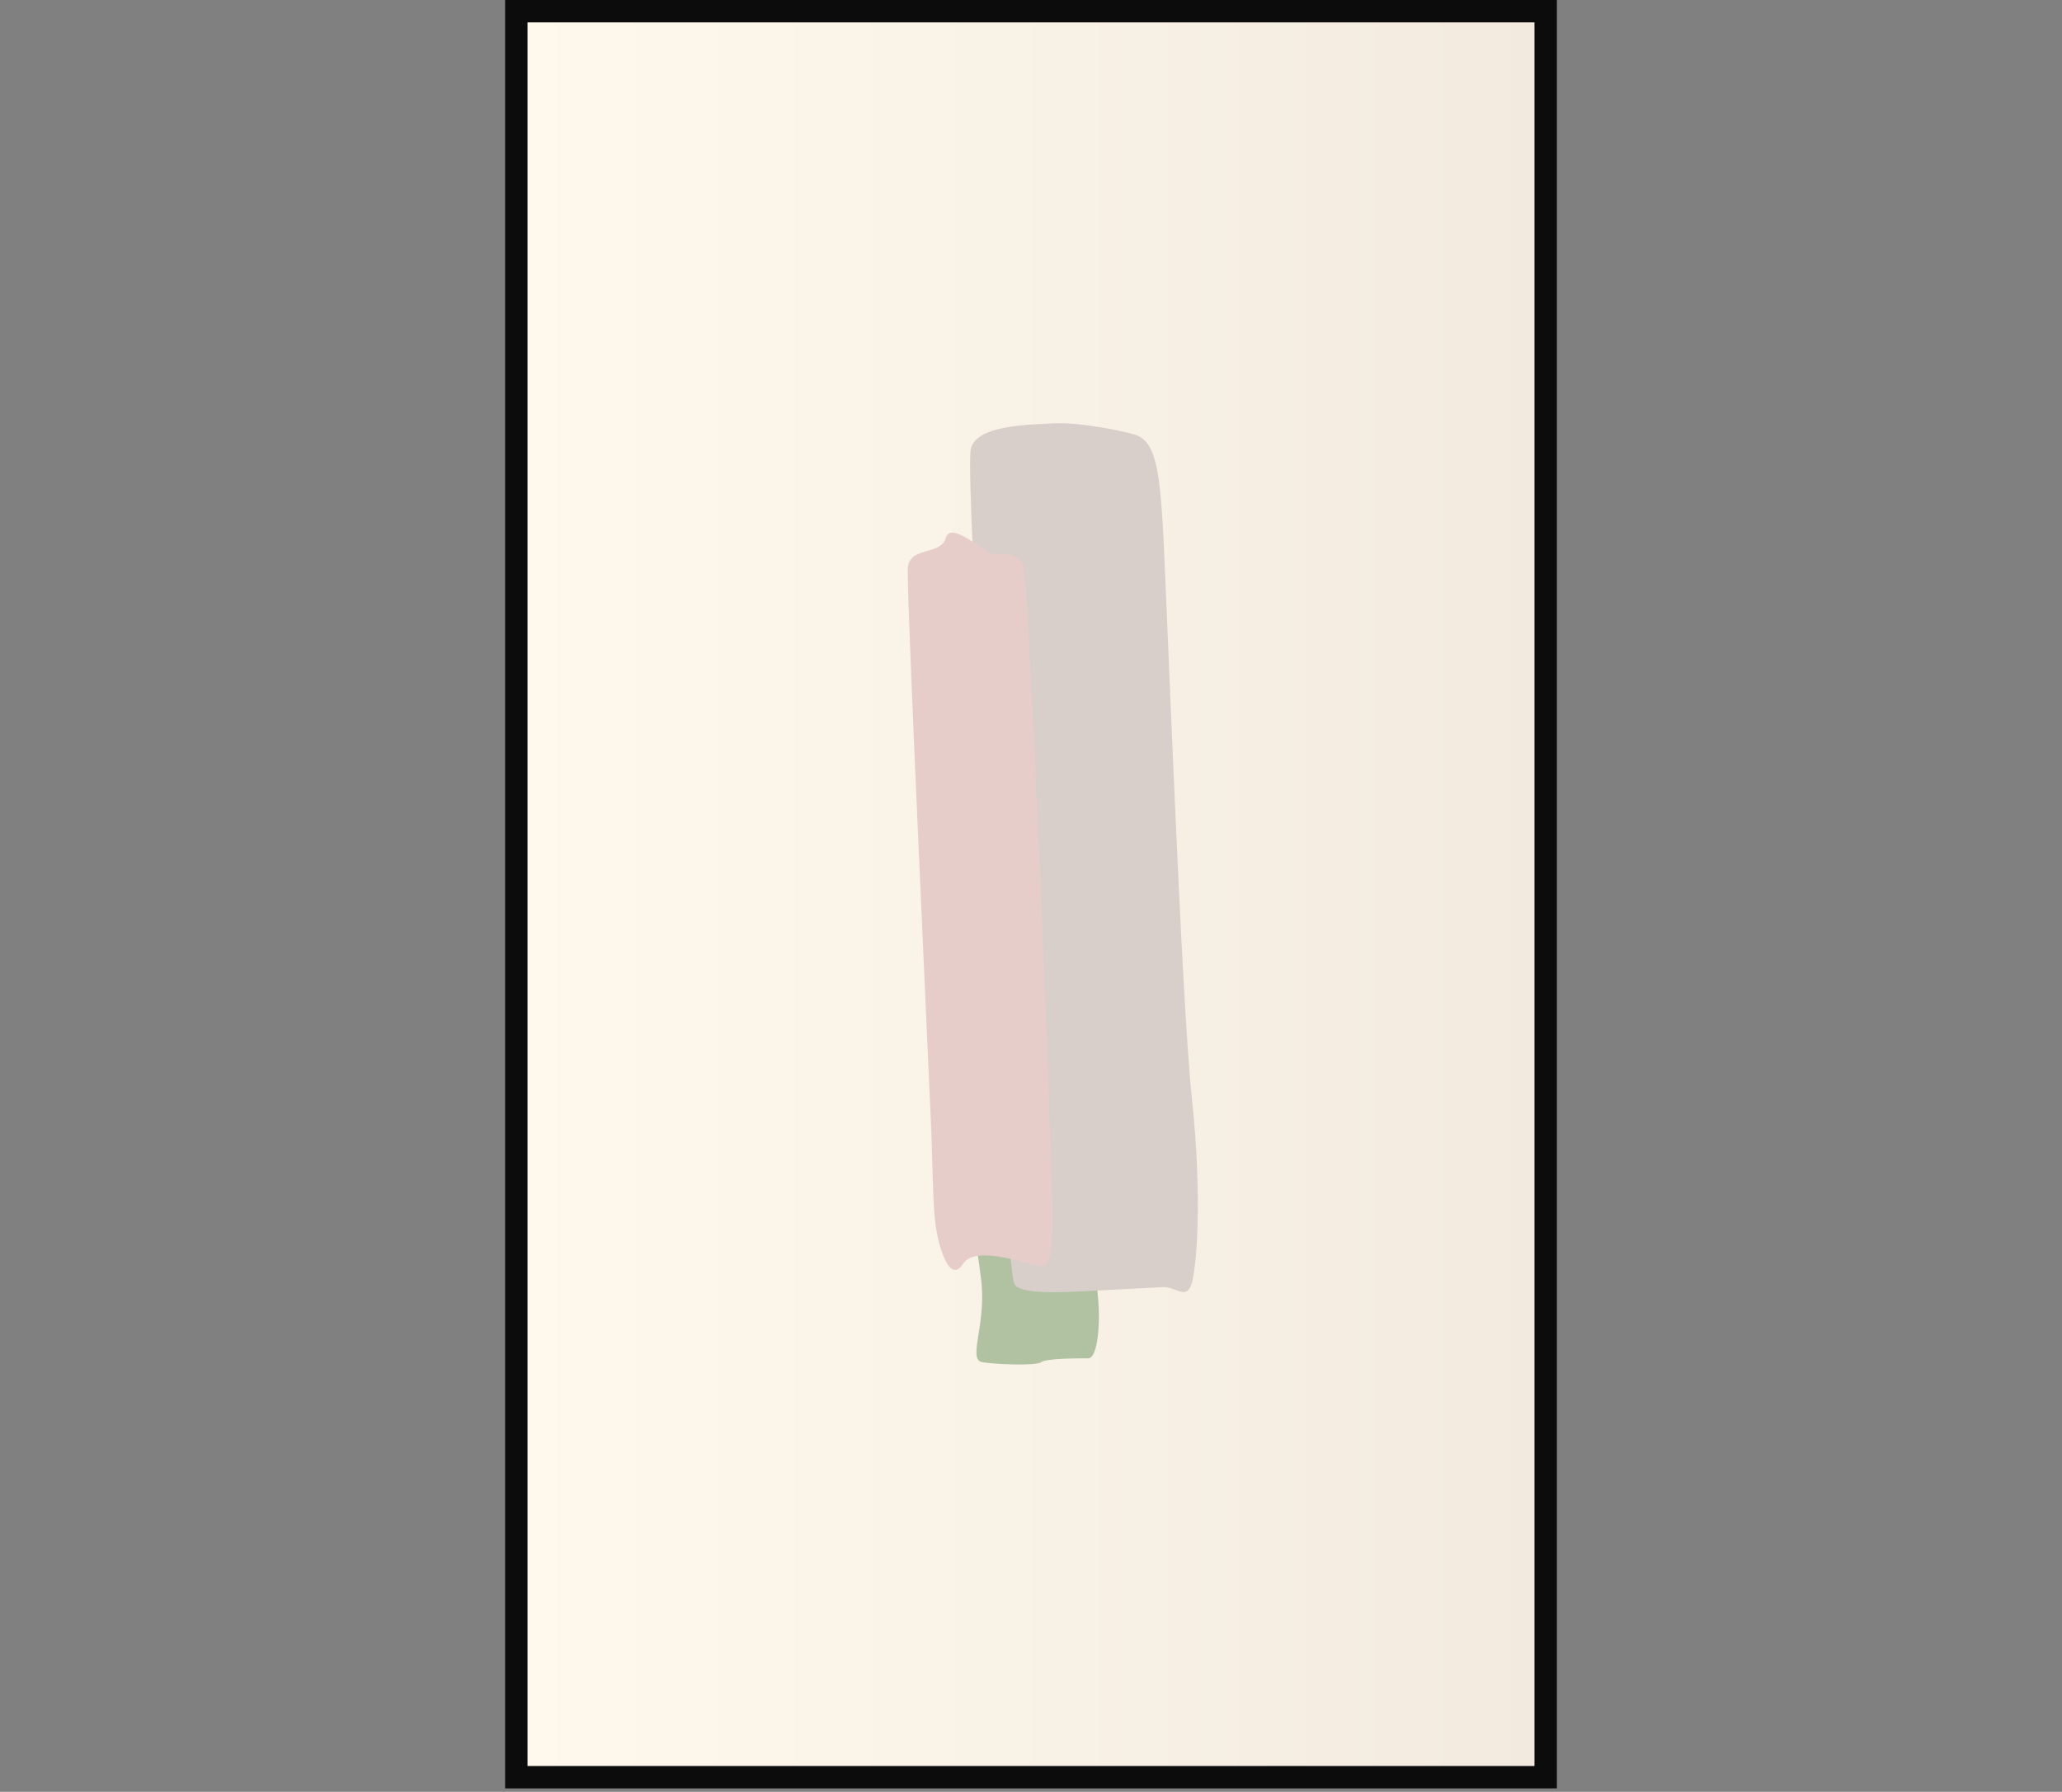
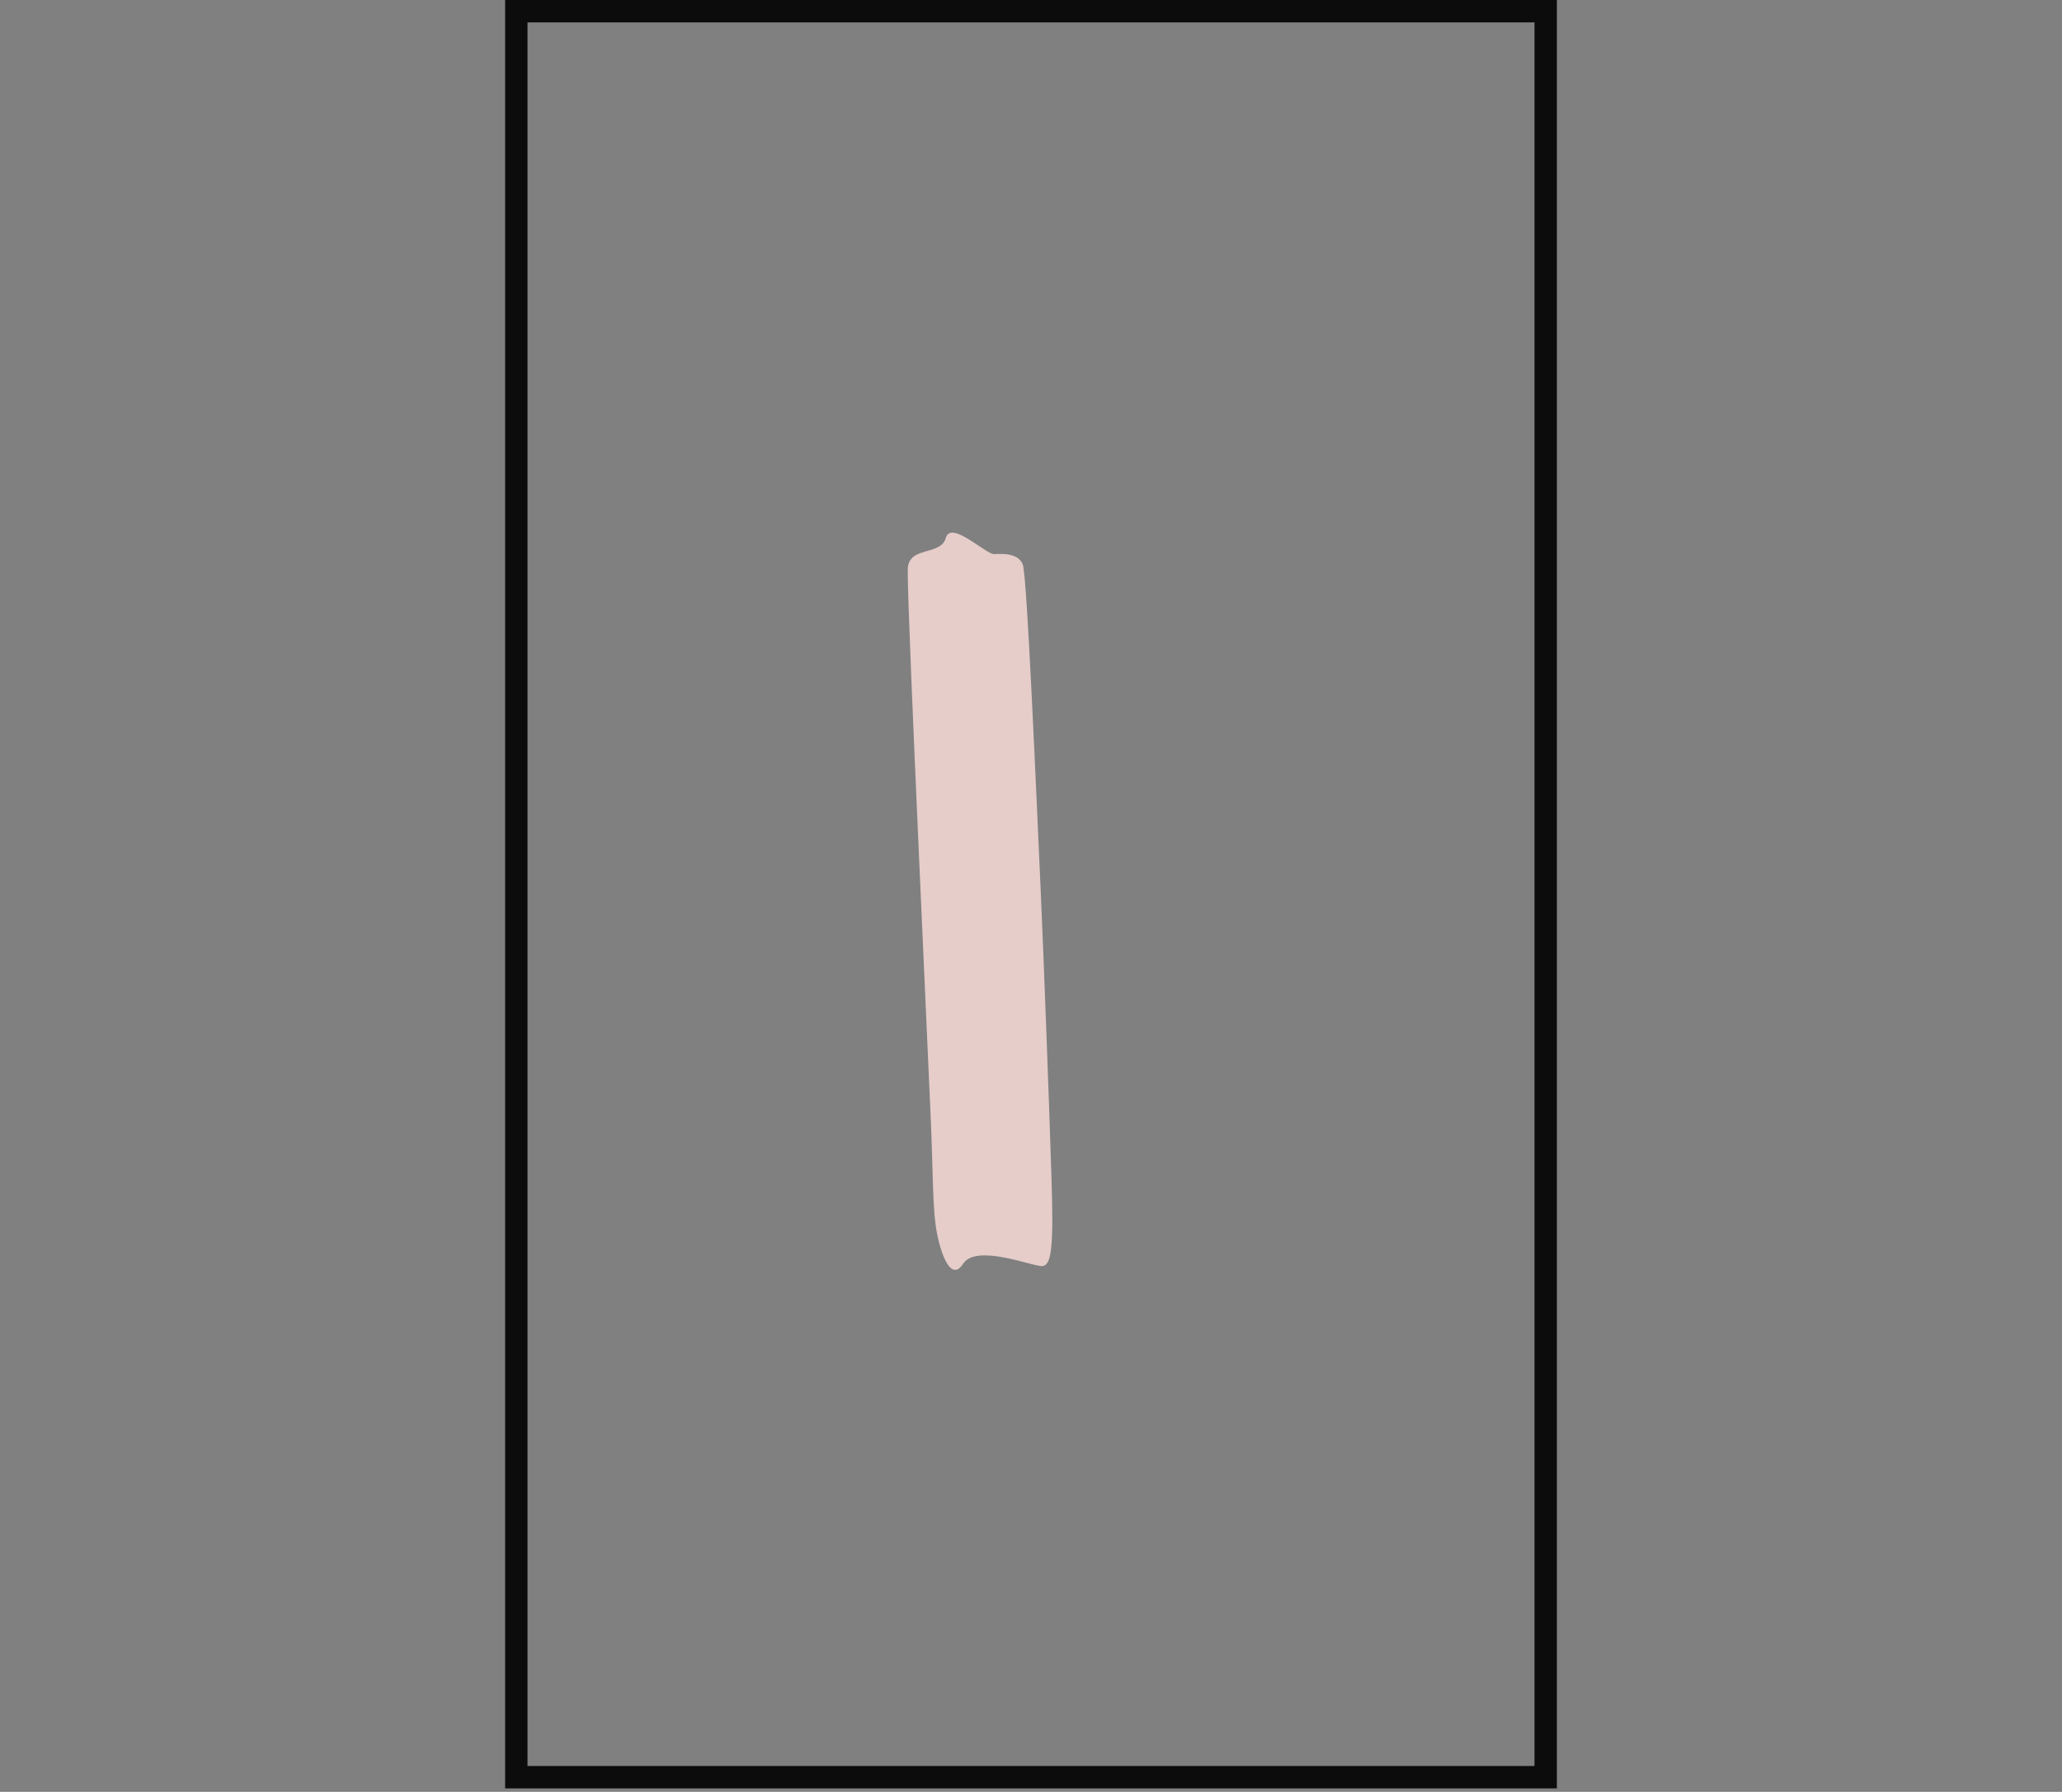
<svg xmlns="http://www.w3.org/2000/svg" width="298" height="259" viewBox="0 0 298 259" fill="none">
  <rect x="0" y="0" width="298" height="259" fill="#808080" stroke="none" />
-   <path d="M223.382 1.618H74.618V256.882H223.382V1.618Z" fill="url(#paint0_linear_193_5141)" />
-   <path d="M139.825 131.16C138.175 132.875 139.825 137.502 139.825 147.081C139.825 156.66 141.055 163.359 140.829 172.193C140.602 181.028 142.091 183.39 141.929 188.212C141.767 193.034 140.181 196.561 141.929 196.885C143.676 197.208 149.728 197.467 150.472 196.885C151.216 196.335 155.876 196.335 157.268 196.335C158.659 196.335 159.08 191.092 158.659 187.306C158.239 183.52 159.145 160.64 158.886 155.301C158.627 149.961 158.627 143.263 158.659 140.382C158.659 137.47 158.789 132.389 157.3 131.192C155.812 129.995 151.216 131.095 149.178 130.545C147.139 129.995 140.667 130.383 139.922 131.192L139.825 131.16Z" fill="#B1C2A3" />
  <g style="mix-blend-mode:multiply">
-     <path d="M153.159 61.162C148.725 61.389 140.505 61.356 140.247 65.305C139.988 69.253 140.926 86.404 141.347 94.753C141.8 103.102 142.253 138.473 143.289 144.557C144.324 150.641 145.619 184.264 146.654 185.688C147.69 187.112 153.482 186.788 157.01 186.626C160.537 186.432 166.33 186.141 168.077 186.044C169.825 185.947 171.346 187.824 172.122 185.817C172.899 183.811 173.837 173.682 172.252 158.763C170.666 143.845 168.563 84.462 168.045 75.887C167.527 67.311 166.815 63.654 163.967 62.813C161.087 61.971 155.262 61.065 153.126 61.195L153.159 61.162Z" fill="#D9CFCA" />
-   </g>
+     </g>
  <g style="mix-blend-mode:multiply">
    <path d="M150.473 130.35C149.728 113.911 148.434 83.297 147.819 81.615C147.204 79.932 144.842 80.029 143.677 80.094C142.512 80.158 137.399 75.11 136.687 77.764C135.942 80.417 131.218 78.832 131.185 82.359C131.153 85.886 132.091 107.504 132.674 120.61C133.256 133.716 134.227 155.333 134.519 161.87C134.81 168.407 134.777 173.682 135.198 176.95C135.619 180.219 137.237 185.688 139.179 182.678C141.12 179.669 149.502 183.196 150.699 183.002C151.864 182.775 152.317 180.801 151.961 170.316C151.638 159.831 150.829 138.311 150.473 130.383V130.35Z" fill="#E6CDCA" />
  </g>
  <path d="M223.382 256.882V255.264H76.236V3.236H221.764V256.882H223.382V255.264V256.882H225V0H73V258.5H225V256.882H223.382Z" fill="#0C0C0C" />
  <defs>
    <linearGradient id="paint0_linear_193_5141" x1="74.618" y1="129.25" x2="223.382" y2="129.25" gradientUnits="userSpaceOnUse">
      <stop stop-color="#FFF9ED" />
      <stop offset="1" stop-color="#F2EADF" />
    </linearGradient>
  </defs>
</svg>